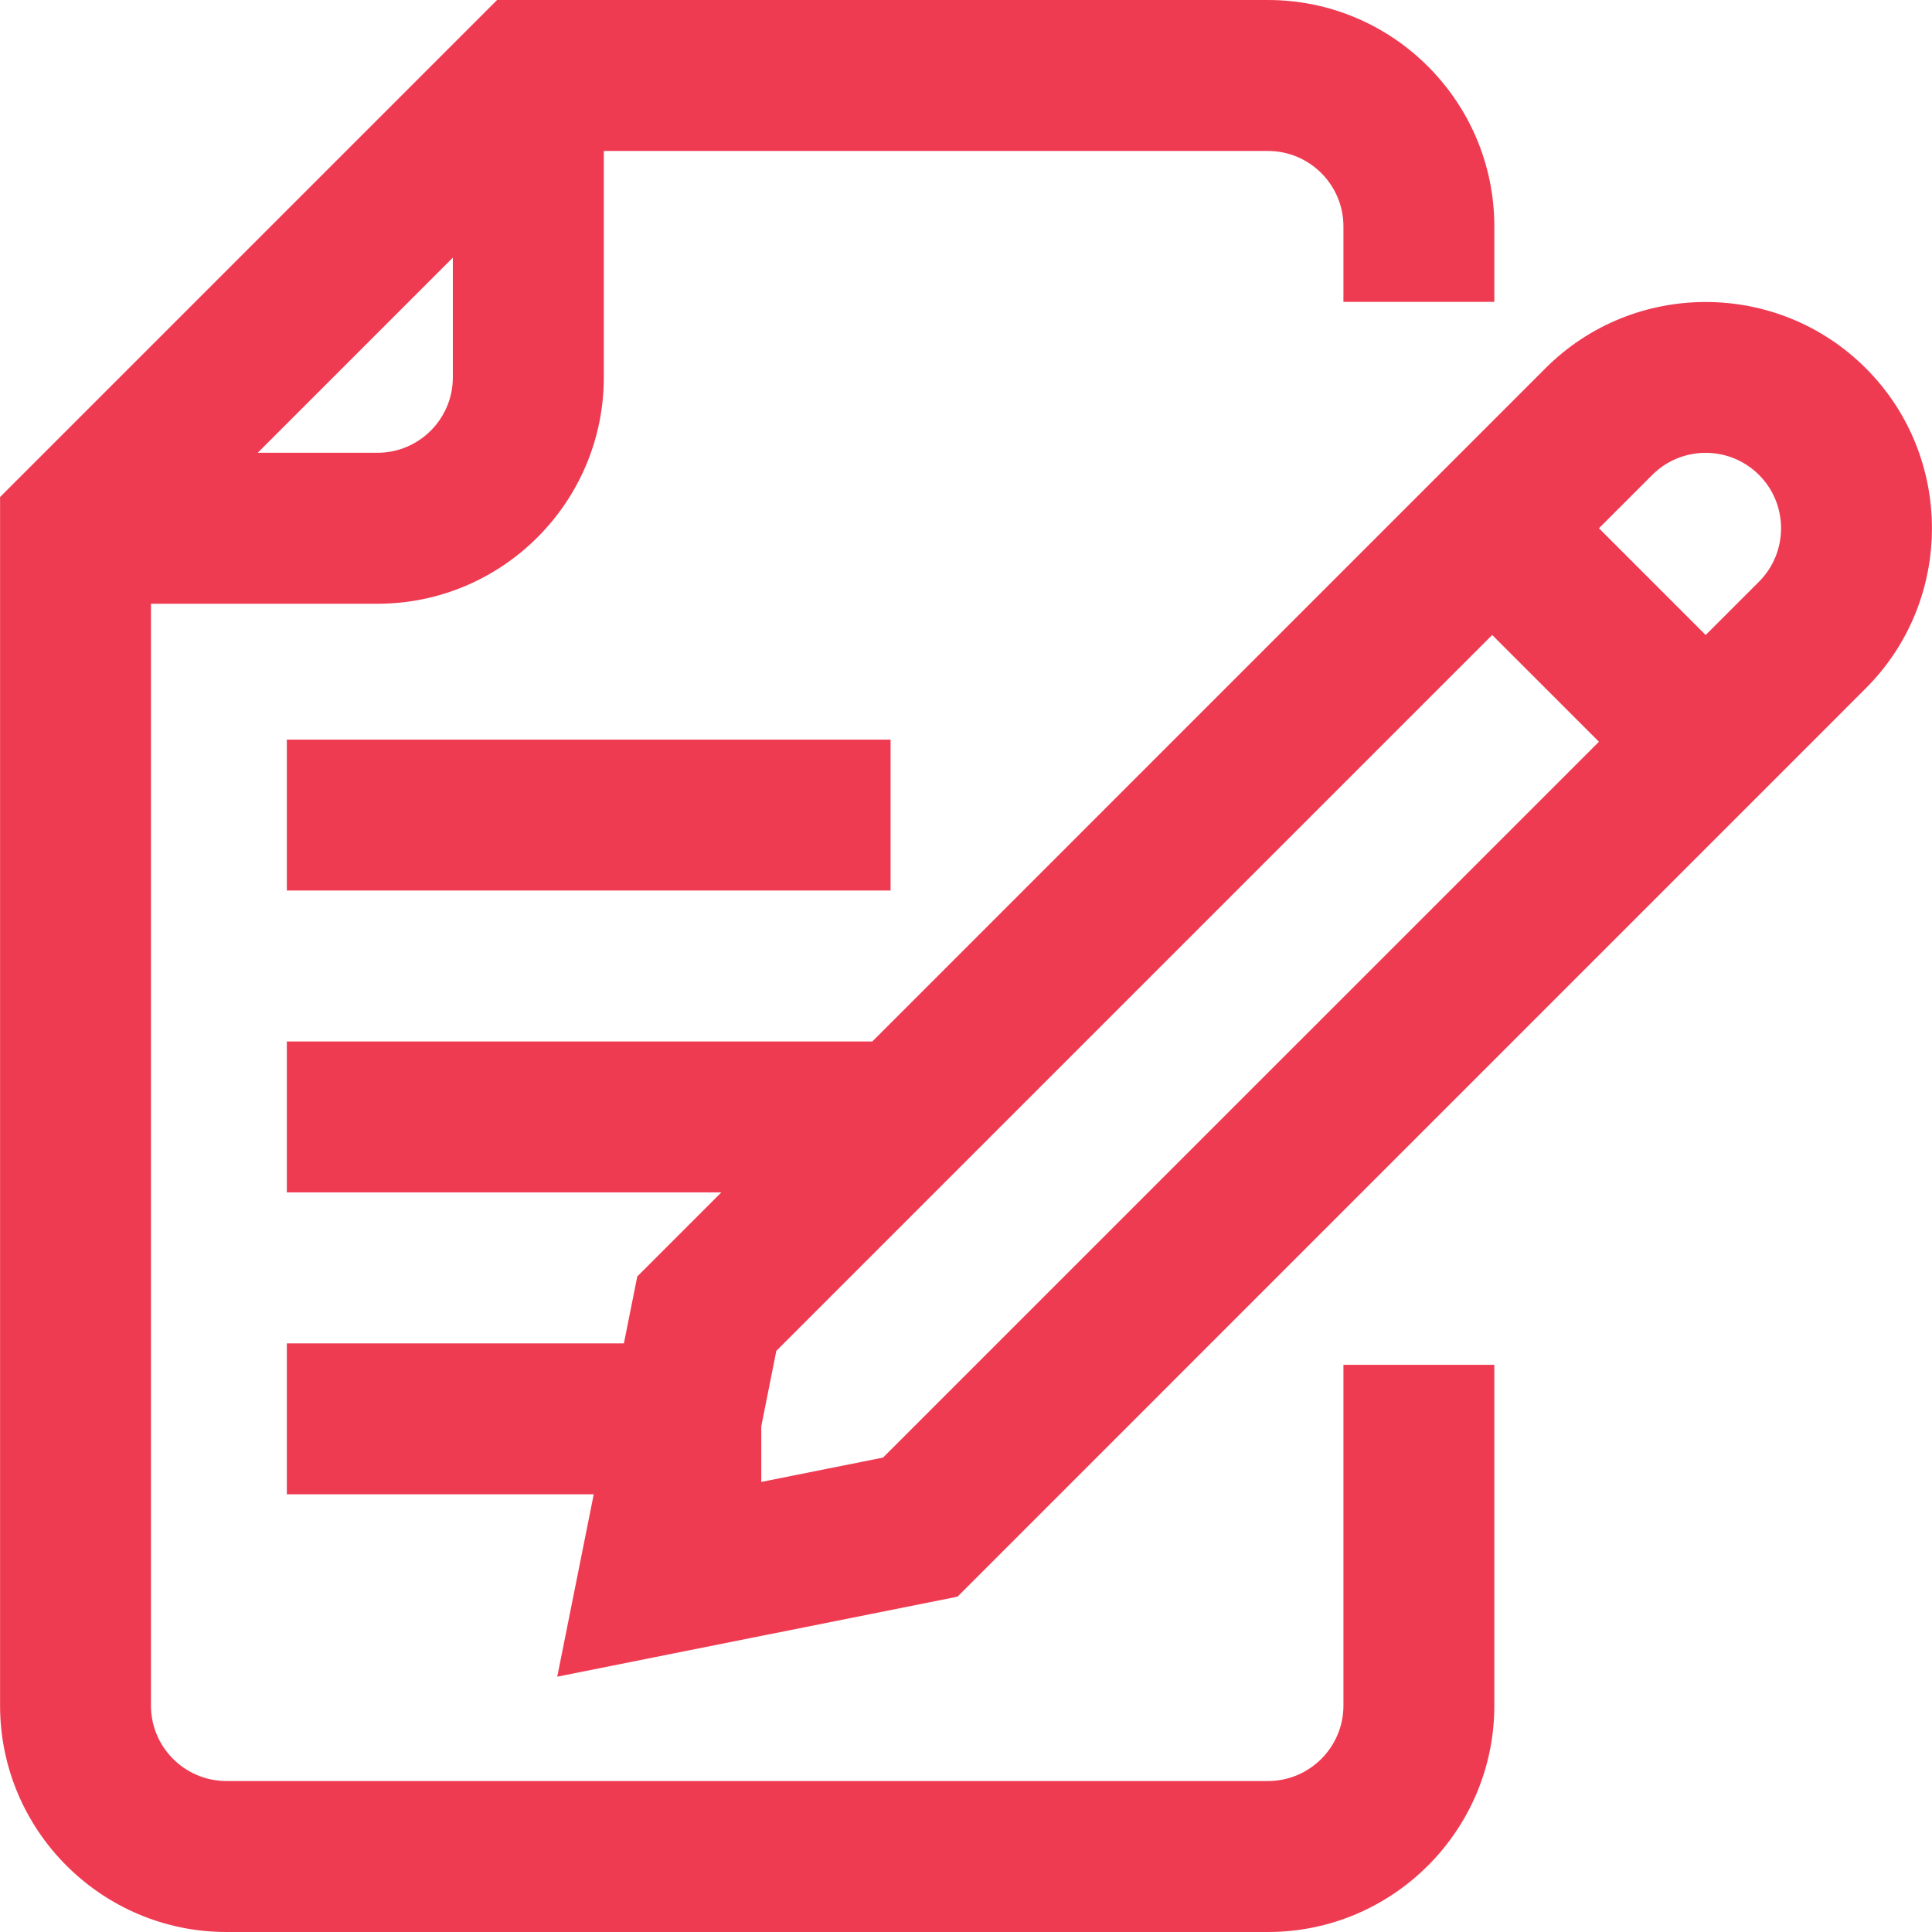
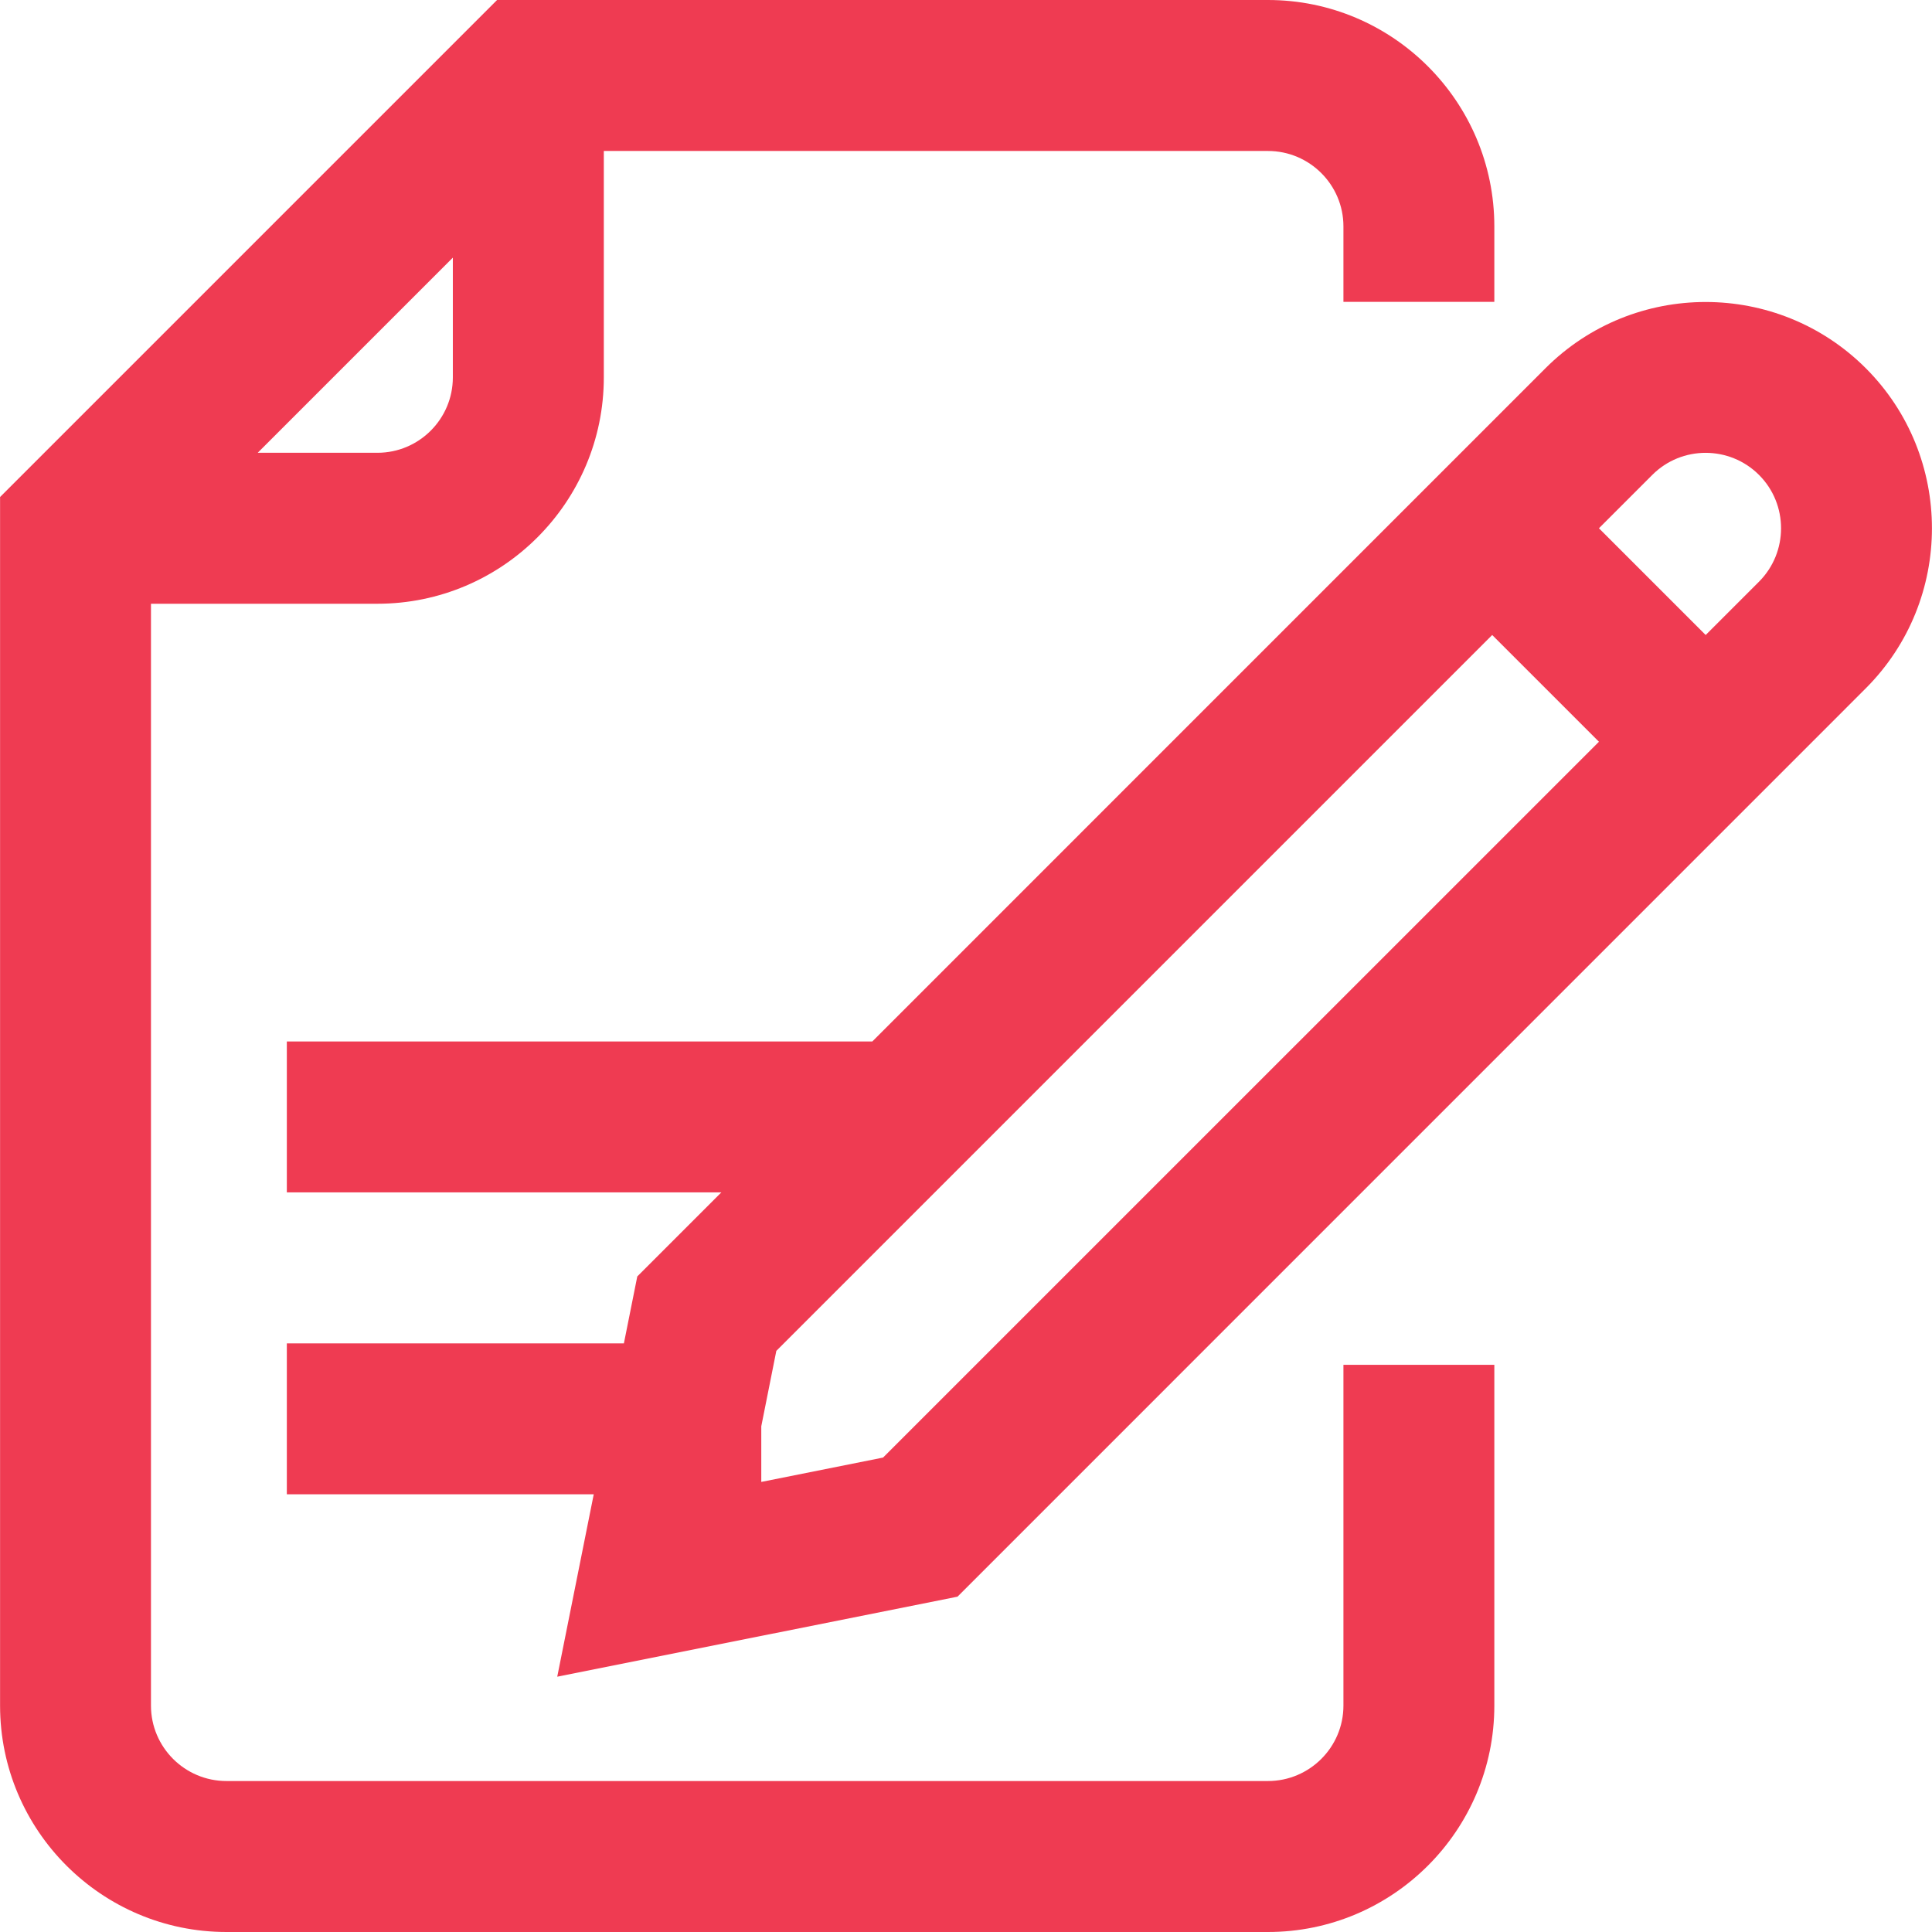
<svg xmlns="http://www.w3.org/2000/svg" width="28" height="28" viewBox="0 0 28 28" fill="none">
  <g clip-path="url(#clip0_362_108)">
    <path d="M19.47 24.719C19.47 25.322 18.979 25.812 18.376 25.812H3.282C2.679 25.812 2.188 25.322 2.188 24.719V8.75H5.47C7.279 8.75 8.751 7.278 8.751 5.469V2.188H18.376C18.979 2.188 19.47 2.678 19.47 3.281V4.375L21.657 4.375V3.281C21.657 1.472 20.185 0 18.376 0H7.204L0.001 7.203V24.719C0.001 26.528 1.473 28 3.282 28H18.376C20.185 28 21.657 26.528 21.657 24.719V19.78H19.47V24.719ZM5.47 6.562H3.735L6.563 3.734V5.469C6.563 6.072 6.073 6.562 5.47 6.562Z" fill="#EF3B52" />
    <path d="M27.04 5.336C25.76 4.057 23.679 4.057 22.399 5.336L12.642 15.094H4.157V17.281H10.454L9.236 18.499L9.042 19.469H4.157V21.656H8.605L8.076 24.3L13.877 23.14L27.04 9.976C28.319 8.697 28.319 6.615 27.04 5.336ZM12.798 21.124L11.033 21.477V20.671L11.251 19.578L21.626 9.203L23.173 10.75L12.798 21.124ZM25.493 8.43L24.72 9.203L23.173 7.656L23.946 6.883C24.372 6.456 25.066 6.456 25.493 6.883C25.919 7.309 25.919 8.003 25.493 8.43Z" fill="#EF3B52" />
-     <path d="M4.157 10.719H12.907V12.906H4.157V10.719Z" fill="#EF3B52" />
  </g>
  <defs>
    <clipPath id="clip0_362_108">
      <rect width="28" height="28" fill="white" />
    </clipPath>
  </defs>
</svg>